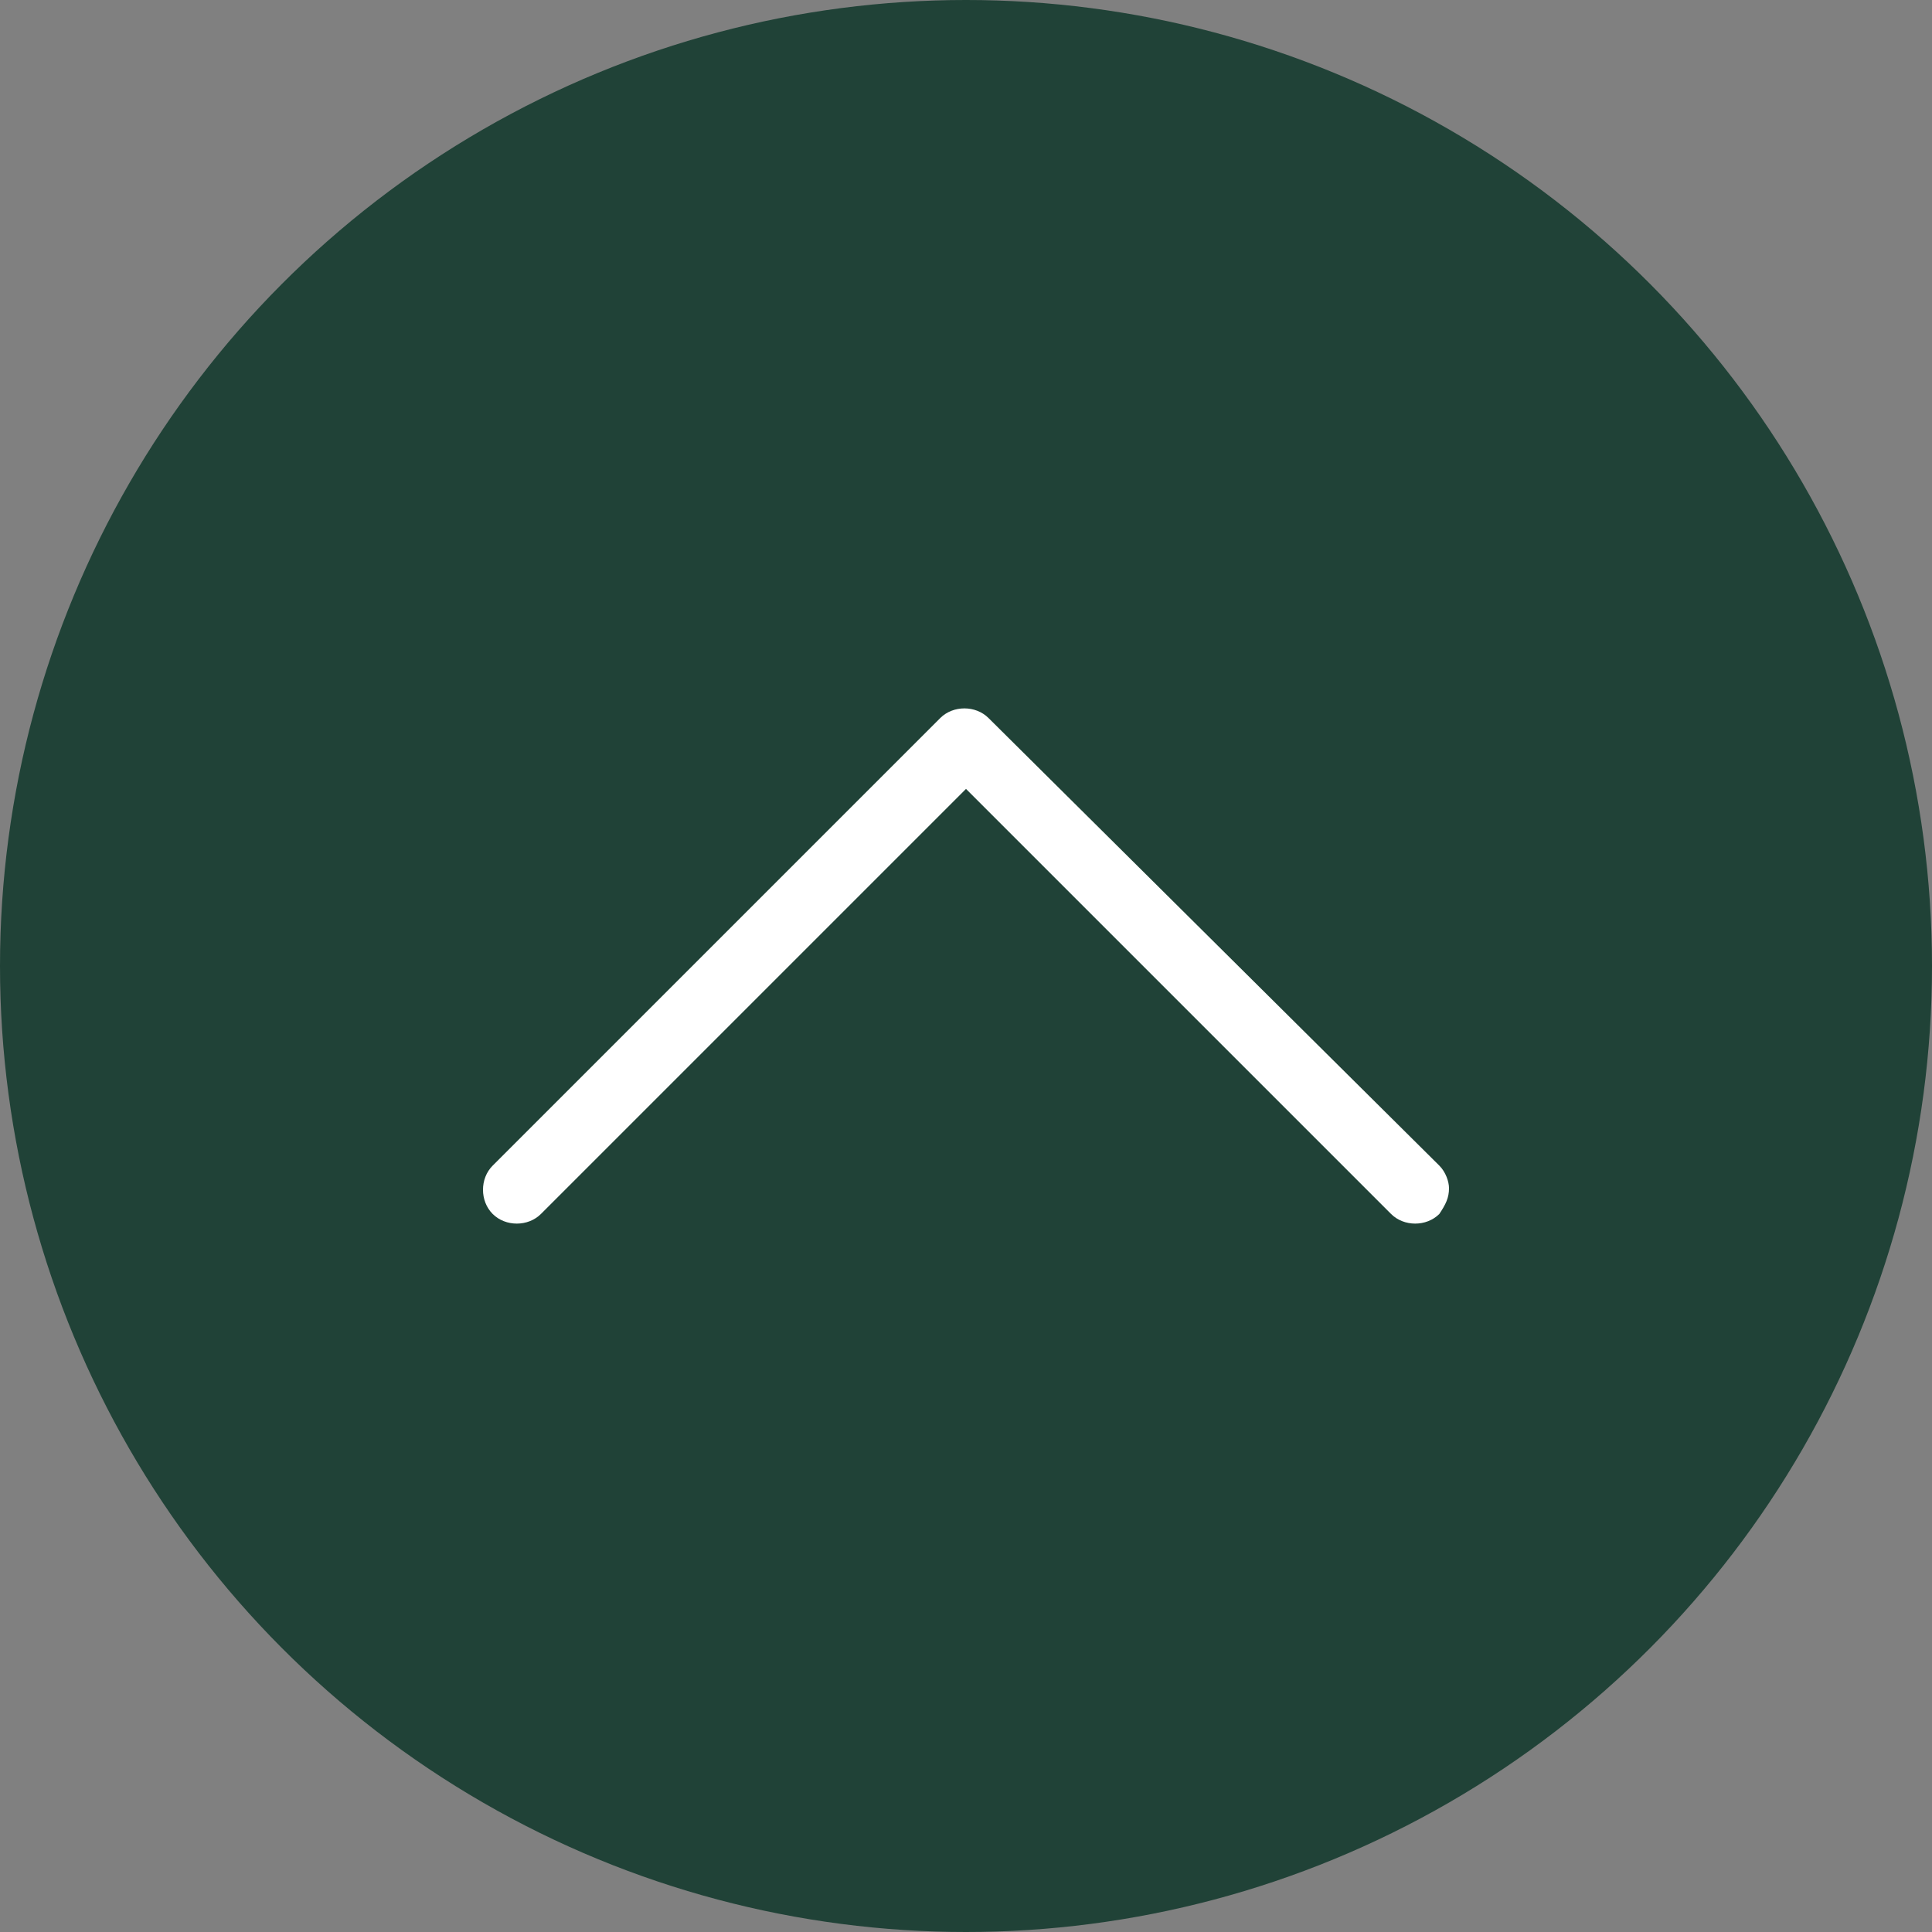
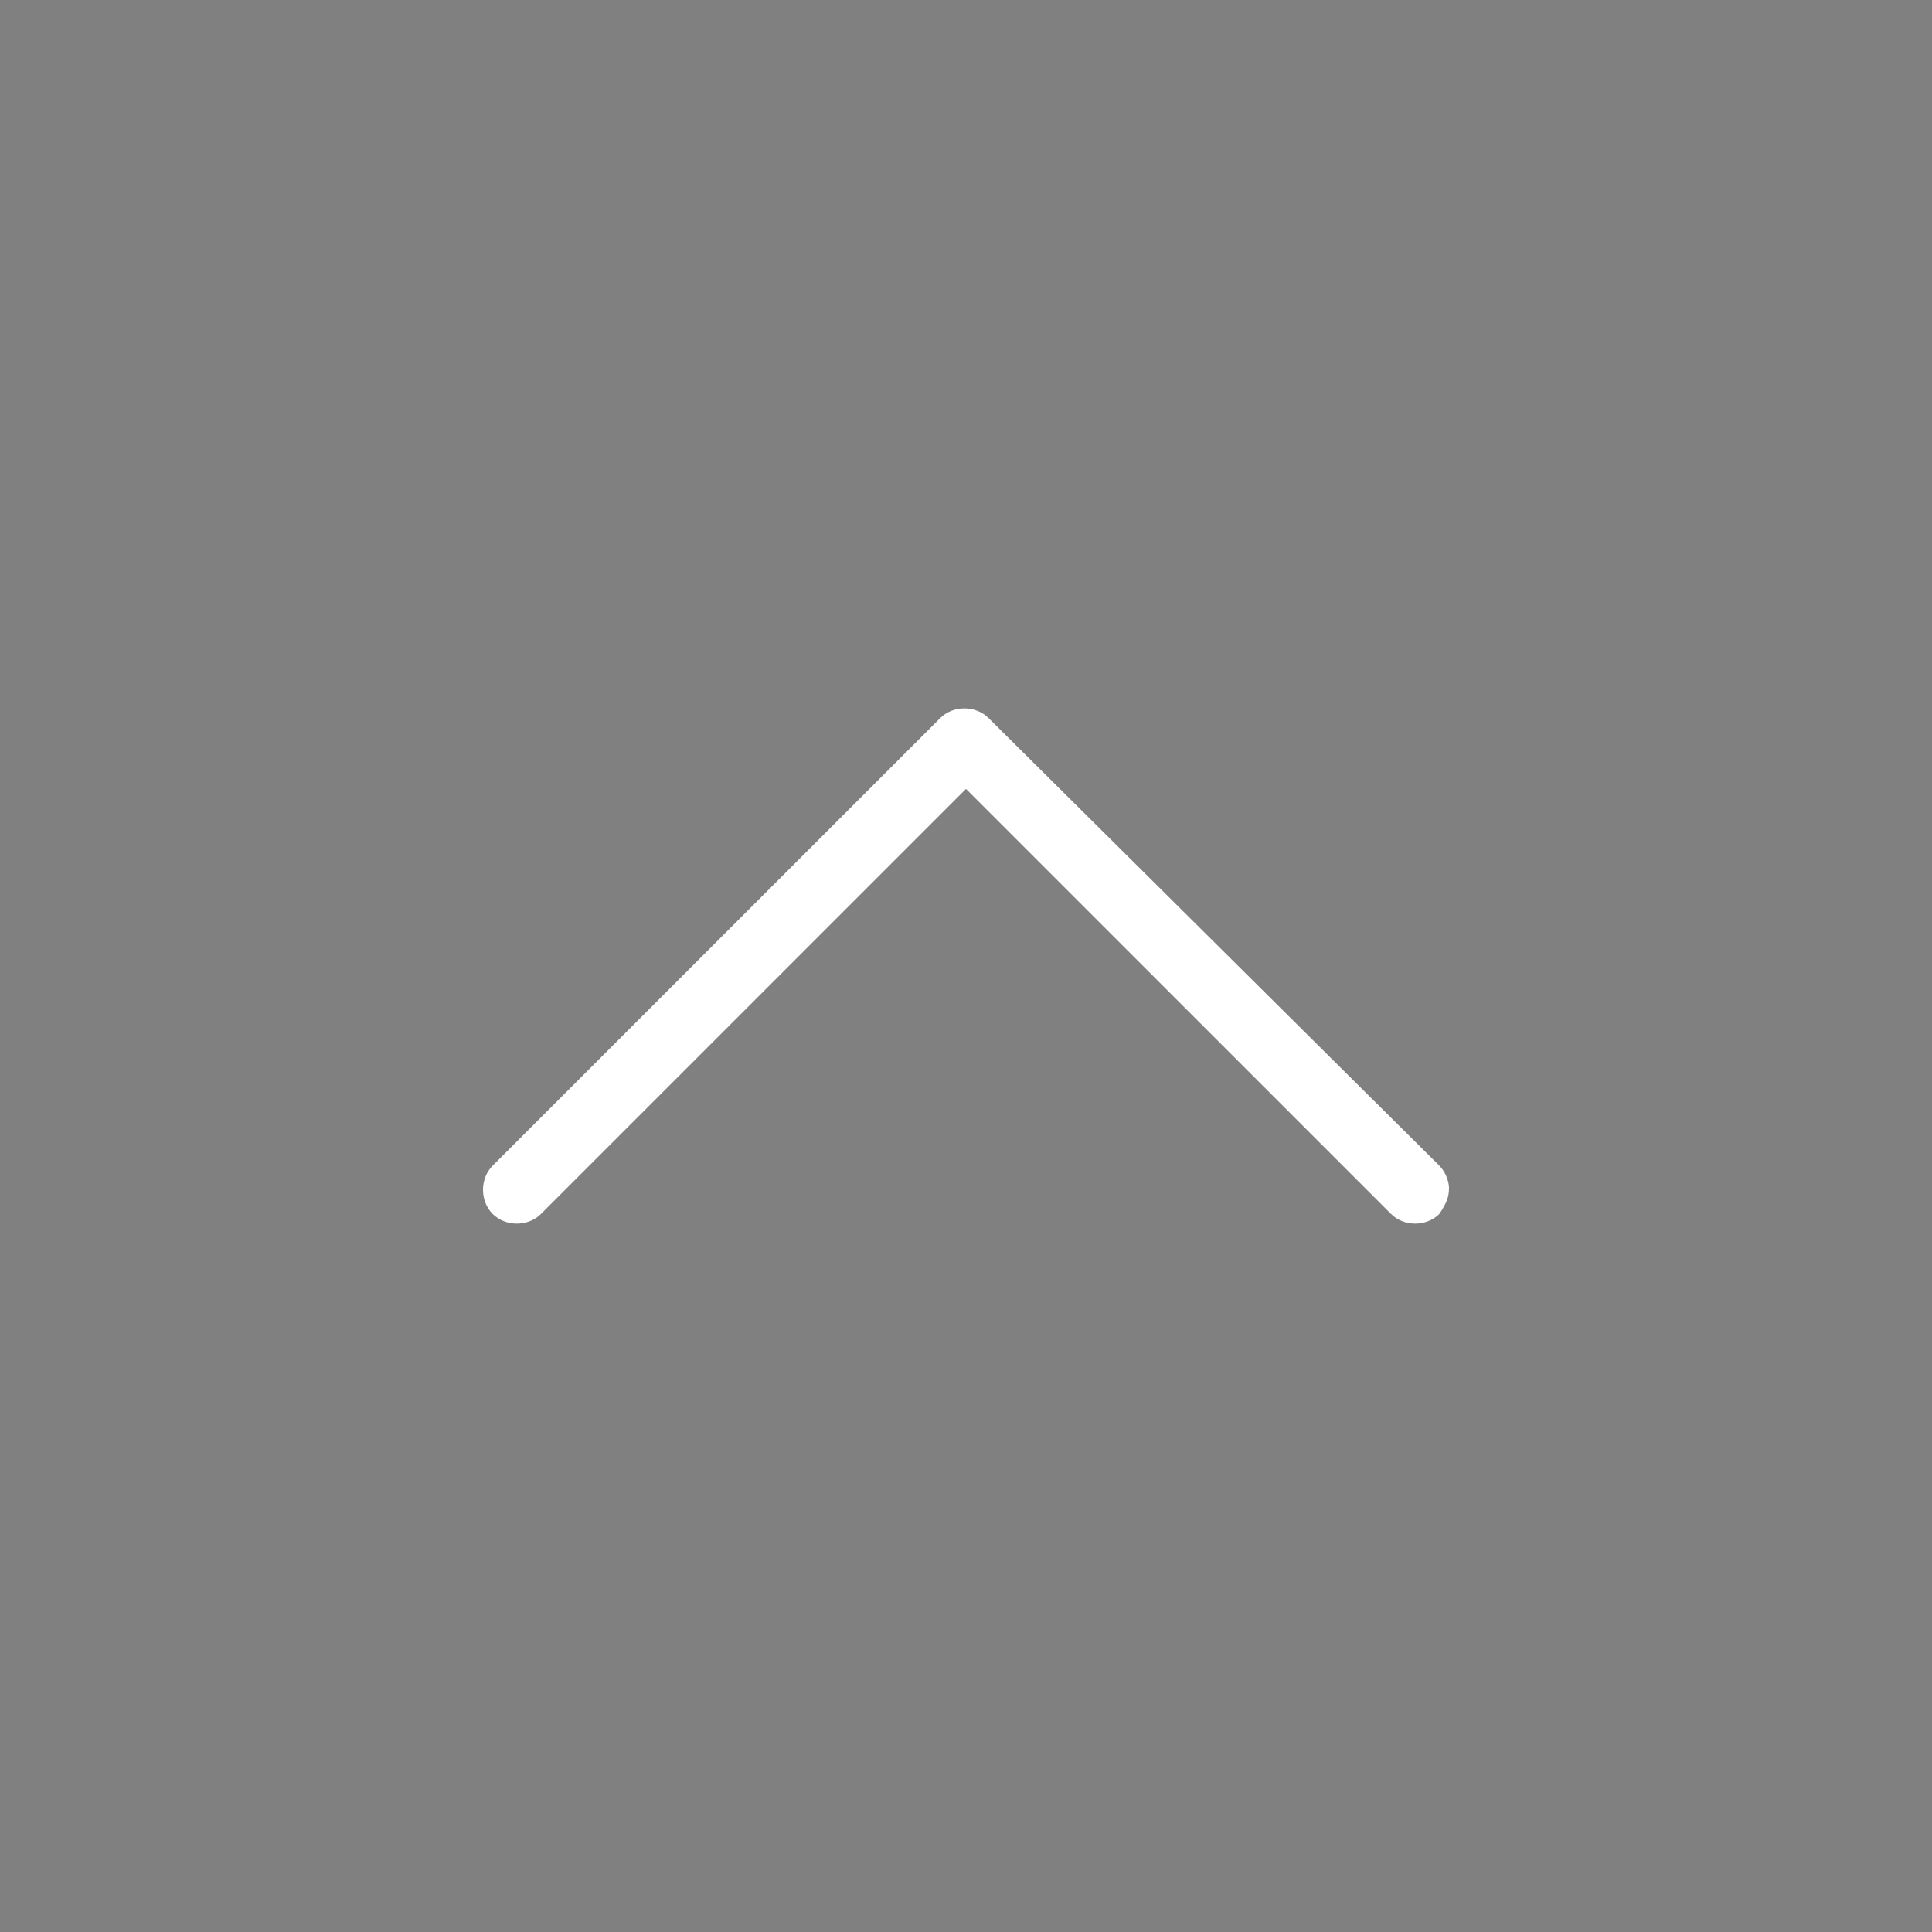
<svg xmlns="http://www.w3.org/2000/svg" version="1.1" x="0px" y="0px" width="60px" height="60px" viewBox="0 0 60 60" enable-background="new 0 0 60 60" xml:space="preserve">
  <rect x="0" y="0" width="60" height="60" fill="#808080" stroke="none" />
  <defs>
</defs>
-   <circle fill-rule="evenodd" clip-rule="evenodd" fill="#204237" cx="30" cy="30" r="30" />
  <path fill-rule="evenodd" clip-rule="evenodd" fill="#FFFFFF" d="M44.7,36.2c0.2,0.2,0.3,0.5,0.3,0.7c0,0.3-0.1,0.5-0.3,0.8  c-0.4,0.4-1.1,0.4-1.5,0L30,24.5L16.8,37.7c-0.4,0.4-1.1,0.4-1.5,0s-0.4-1.1,0-1.5l13.9-13.9c0.4-0.4,1.1-0.4,1.5,0L44.7,36.2z" />
</svg>